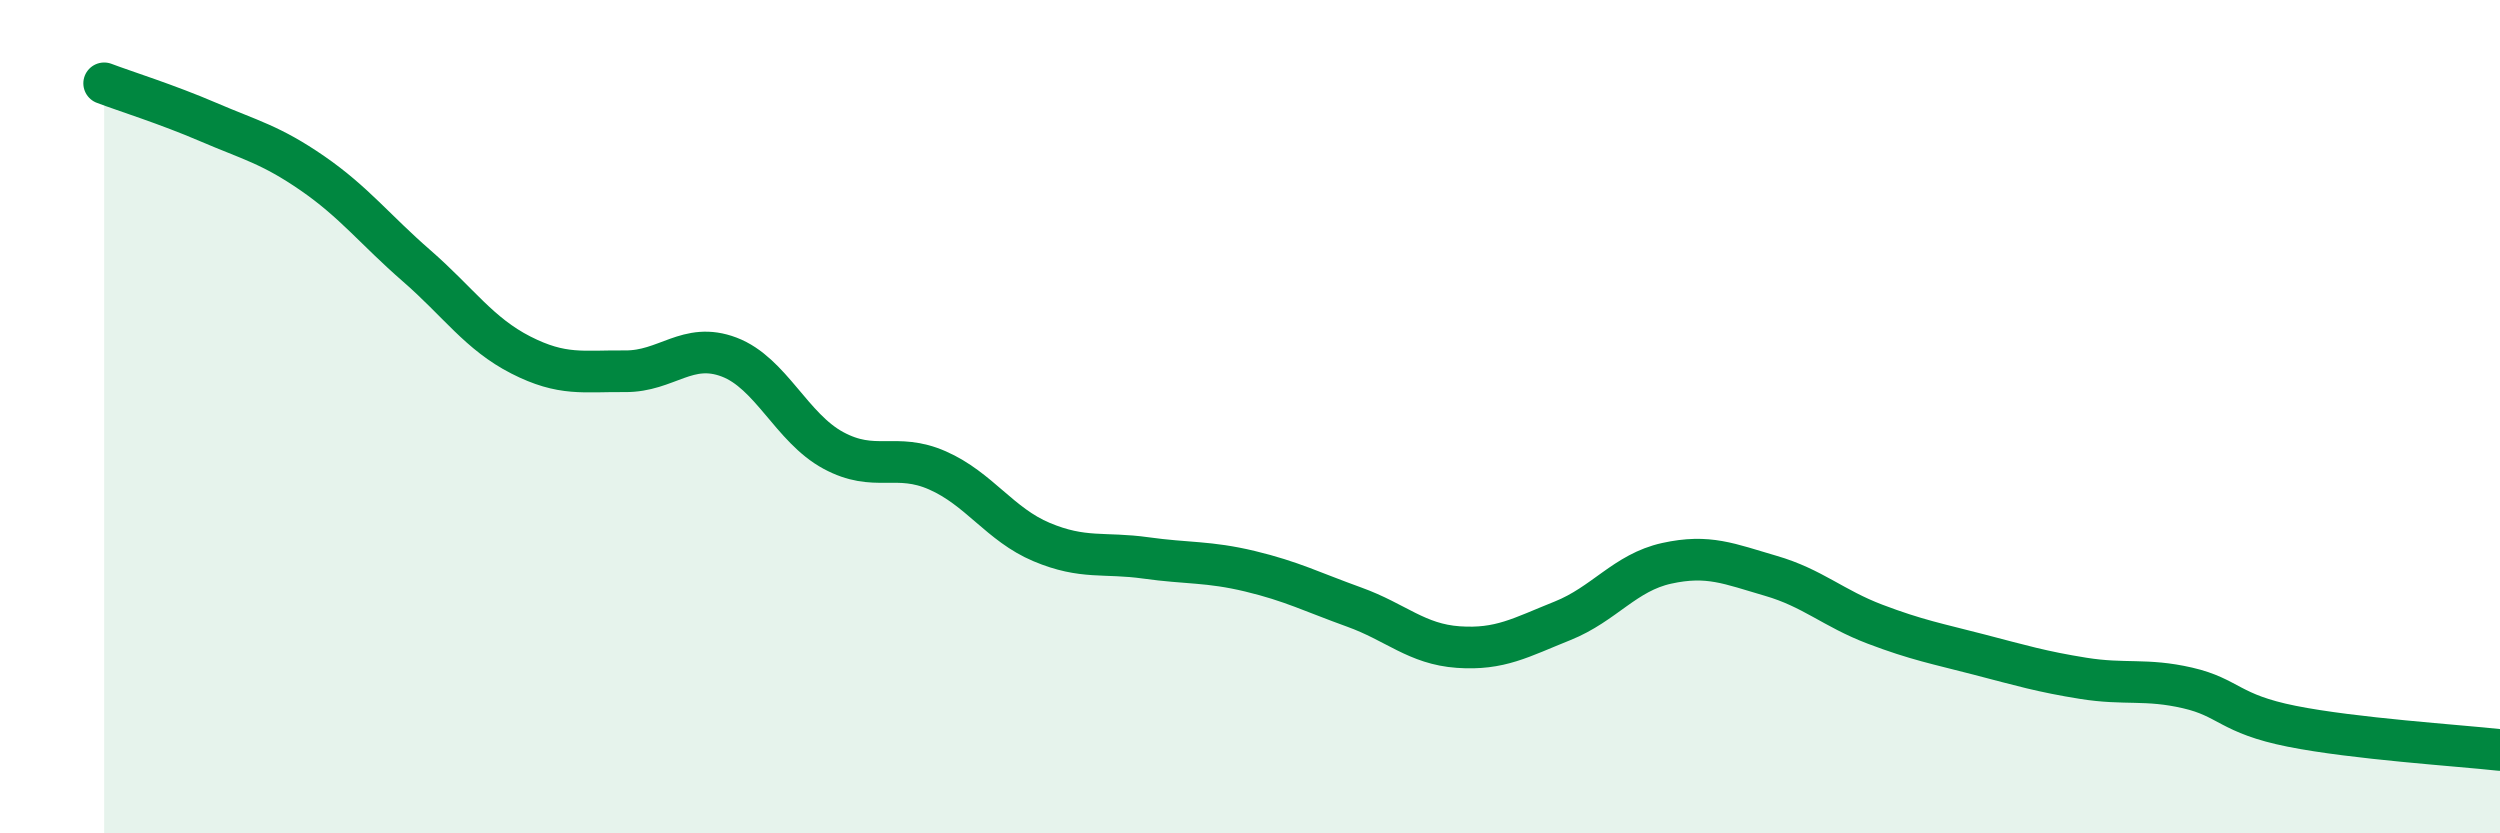
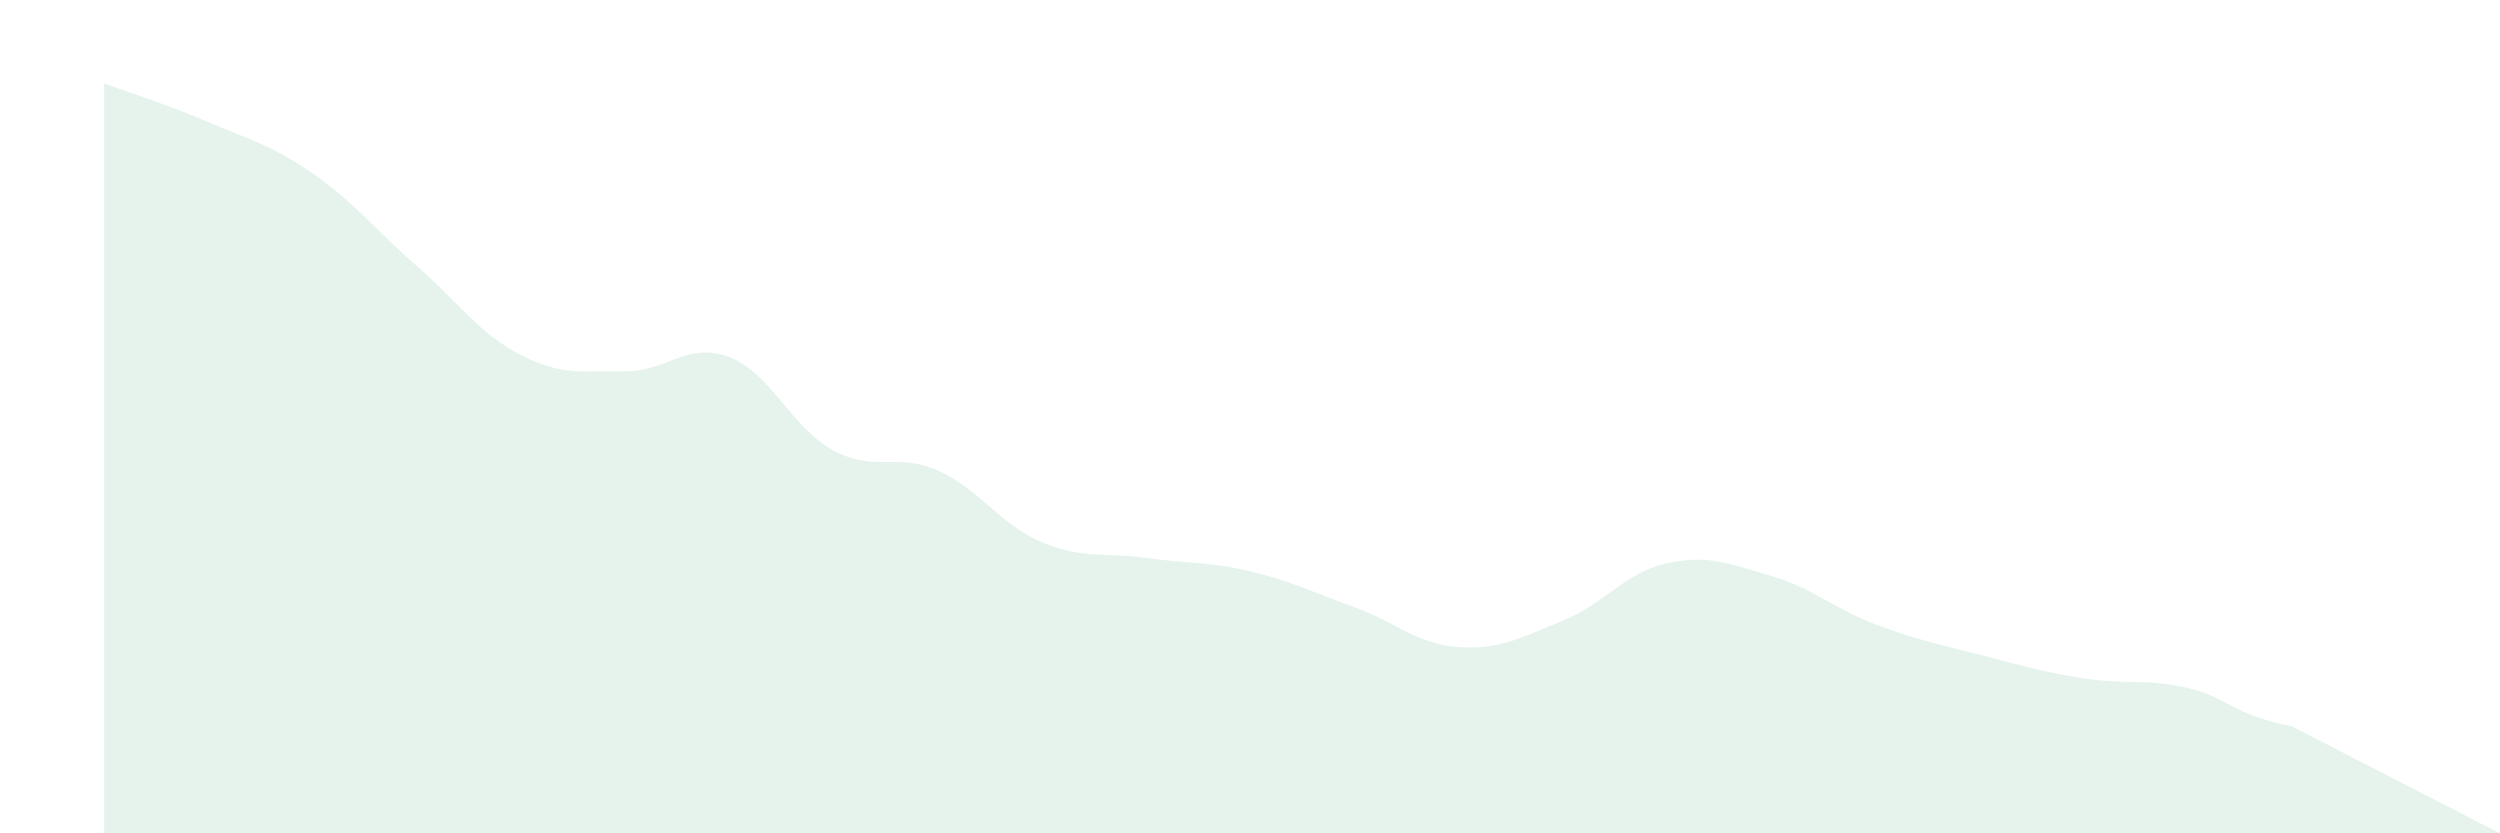
<svg xmlns="http://www.w3.org/2000/svg" width="60" height="20" viewBox="0 0 60 20">
-   <path d="M 2.5,2 C 3,2.19 4,2.5 5,2.93 C 6,3.36 6.5,3.47 7.5,4.16 C 8.5,4.85 9,5.51 10,6.38 C 11,7.25 11.5,8.01 12.5,8.52 C 13.5,9.03 14,8.9 15,8.91 C 16,8.92 16.5,8.19 17.5,8.57 C 18.5,8.95 19,10.27 20,10.81 C 21,11.35 21.5,10.85 22.5,11.29 C 23.5,11.73 24,12.59 25,13.01 C 26,13.43 26.5,13.25 27.5,13.39 C 28.5,13.53 29,13.47 30,13.71 C 31,13.95 31.5,14.21 32.5,14.57 C 33.5,14.93 34,15.46 35,15.53 C 36,15.6 36.5,15.3 37.5,14.9 C 38.5,14.5 39,13.74 40,13.52 C 41,13.3 41.5,13.53 42.5,13.82 C 43.5,14.11 44,14.6 45,14.98 C 46,15.36 46.5,15.45 47.5,15.71 C 48.5,15.97 49,16.12 50,16.28 C 51,16.44 51.5,16.28 52.5,16.51 C 53.5,16.74 53.5,17.13 55,17.43 C 56.5,17.73 59,17.89 60,18L60 20L2.5 20Z" fill="#008740" opacity="0.1" stroke-linecap="round" stroke-linejoin="round" />
-   <path d="M 2.5,2 C 3,2.19 4,2.5 5,2.93 C 6,3.36 6.5,3.47 7.5,4.16 C 8.5,4.85 9,5.51 10,6.38 C 11,7.25 11.5,8.01 12.5,8.52 C 13.5,9.03 14,8.9 15,8.91 C 16,8.92 16.5,8.19 17.5,8.57 C 18.5,8.95 19,10.27 20,10.81 C 21,11.35 21.5,10.85 22.5,11.29 C 23.5,11.73 24,12.59 25,13.01 C 26,13.43 26.5,13.25 27.5,13.39 C 28.5,13.53 29,13.47 30,13.71 C 31,13.95 31.5,14.21 32.5,14.57 C 33.5,14.93 34,15.46 35,15.53 C 36,15.6 36.5,15.3 37.5,14.9 C 38.5,14.5 39,13.74 40,13.52 C 41,13.3 41.5,13.53 42.5,13.82 C 43.5,14.11 44,14.6 45,14.98 C 46,15.36 46.5,15.45 47.5,15.71 C 48.5,15.97 49,16.12 50,16.28 C 51,16.44 51.5,16.28 52.5,16.51 C 53.5,16.74 53.5,17.13 55,17.43 C 56.5,17.73 59,17.89 60,18" stroke="#008740" stroke-width="1" fill="none" stroke-linecap="round" stroke-linejoin="round" />
+   <path d="M 2.5,2 C 3,2.19 4,2.5 5,2.93 C 6,3.36 6.5,3.47 7.5,4.16 C 8.5,4.85 9,5.51 10,6.38 C 11,7.25 11.5,8.01 12.5,8.52 C 13.5,9.03 14,8.9 15,8.91 C 16,8.92 16.5,8.19 17.5,8.57 C 18.5,8.95 19,10.27 20,10.81 C 21,11.35 21.5,10.85 22.5,11.29 C 23.5,11.73 24,12.59 25,13.01 C 26,13.43 26.5,13.25 27.5,13.39 C 28.5,13.53 29,13.47 30,13.71 C 31,13.95 31.5,14.21 32.5,14.57 C 33.5,14.93 34,15.46 35,15.53 C 36,15.6 36.5,15.3 37.5,14.9 C 38.5,14.5 39,13.74 40,13.52 C 41,13.3 41.5,13.53 42.5,13.82 C 43.5,14.11 44,14.6 45,14.98 C 46,15.36 46.5,15.45 47.5,15.71 C 48.5,15.97 49,16.12 50,16.28 C 51,16.44 51.5,16.28 52.5,16.51 C 53.5,16.74 53.5,17.13 55,17.43 L60 20L2.5 20Z" fill="#008740" opacity="0.1" stroke-linecap="round" stroke-linejoin="round" />
</svg>